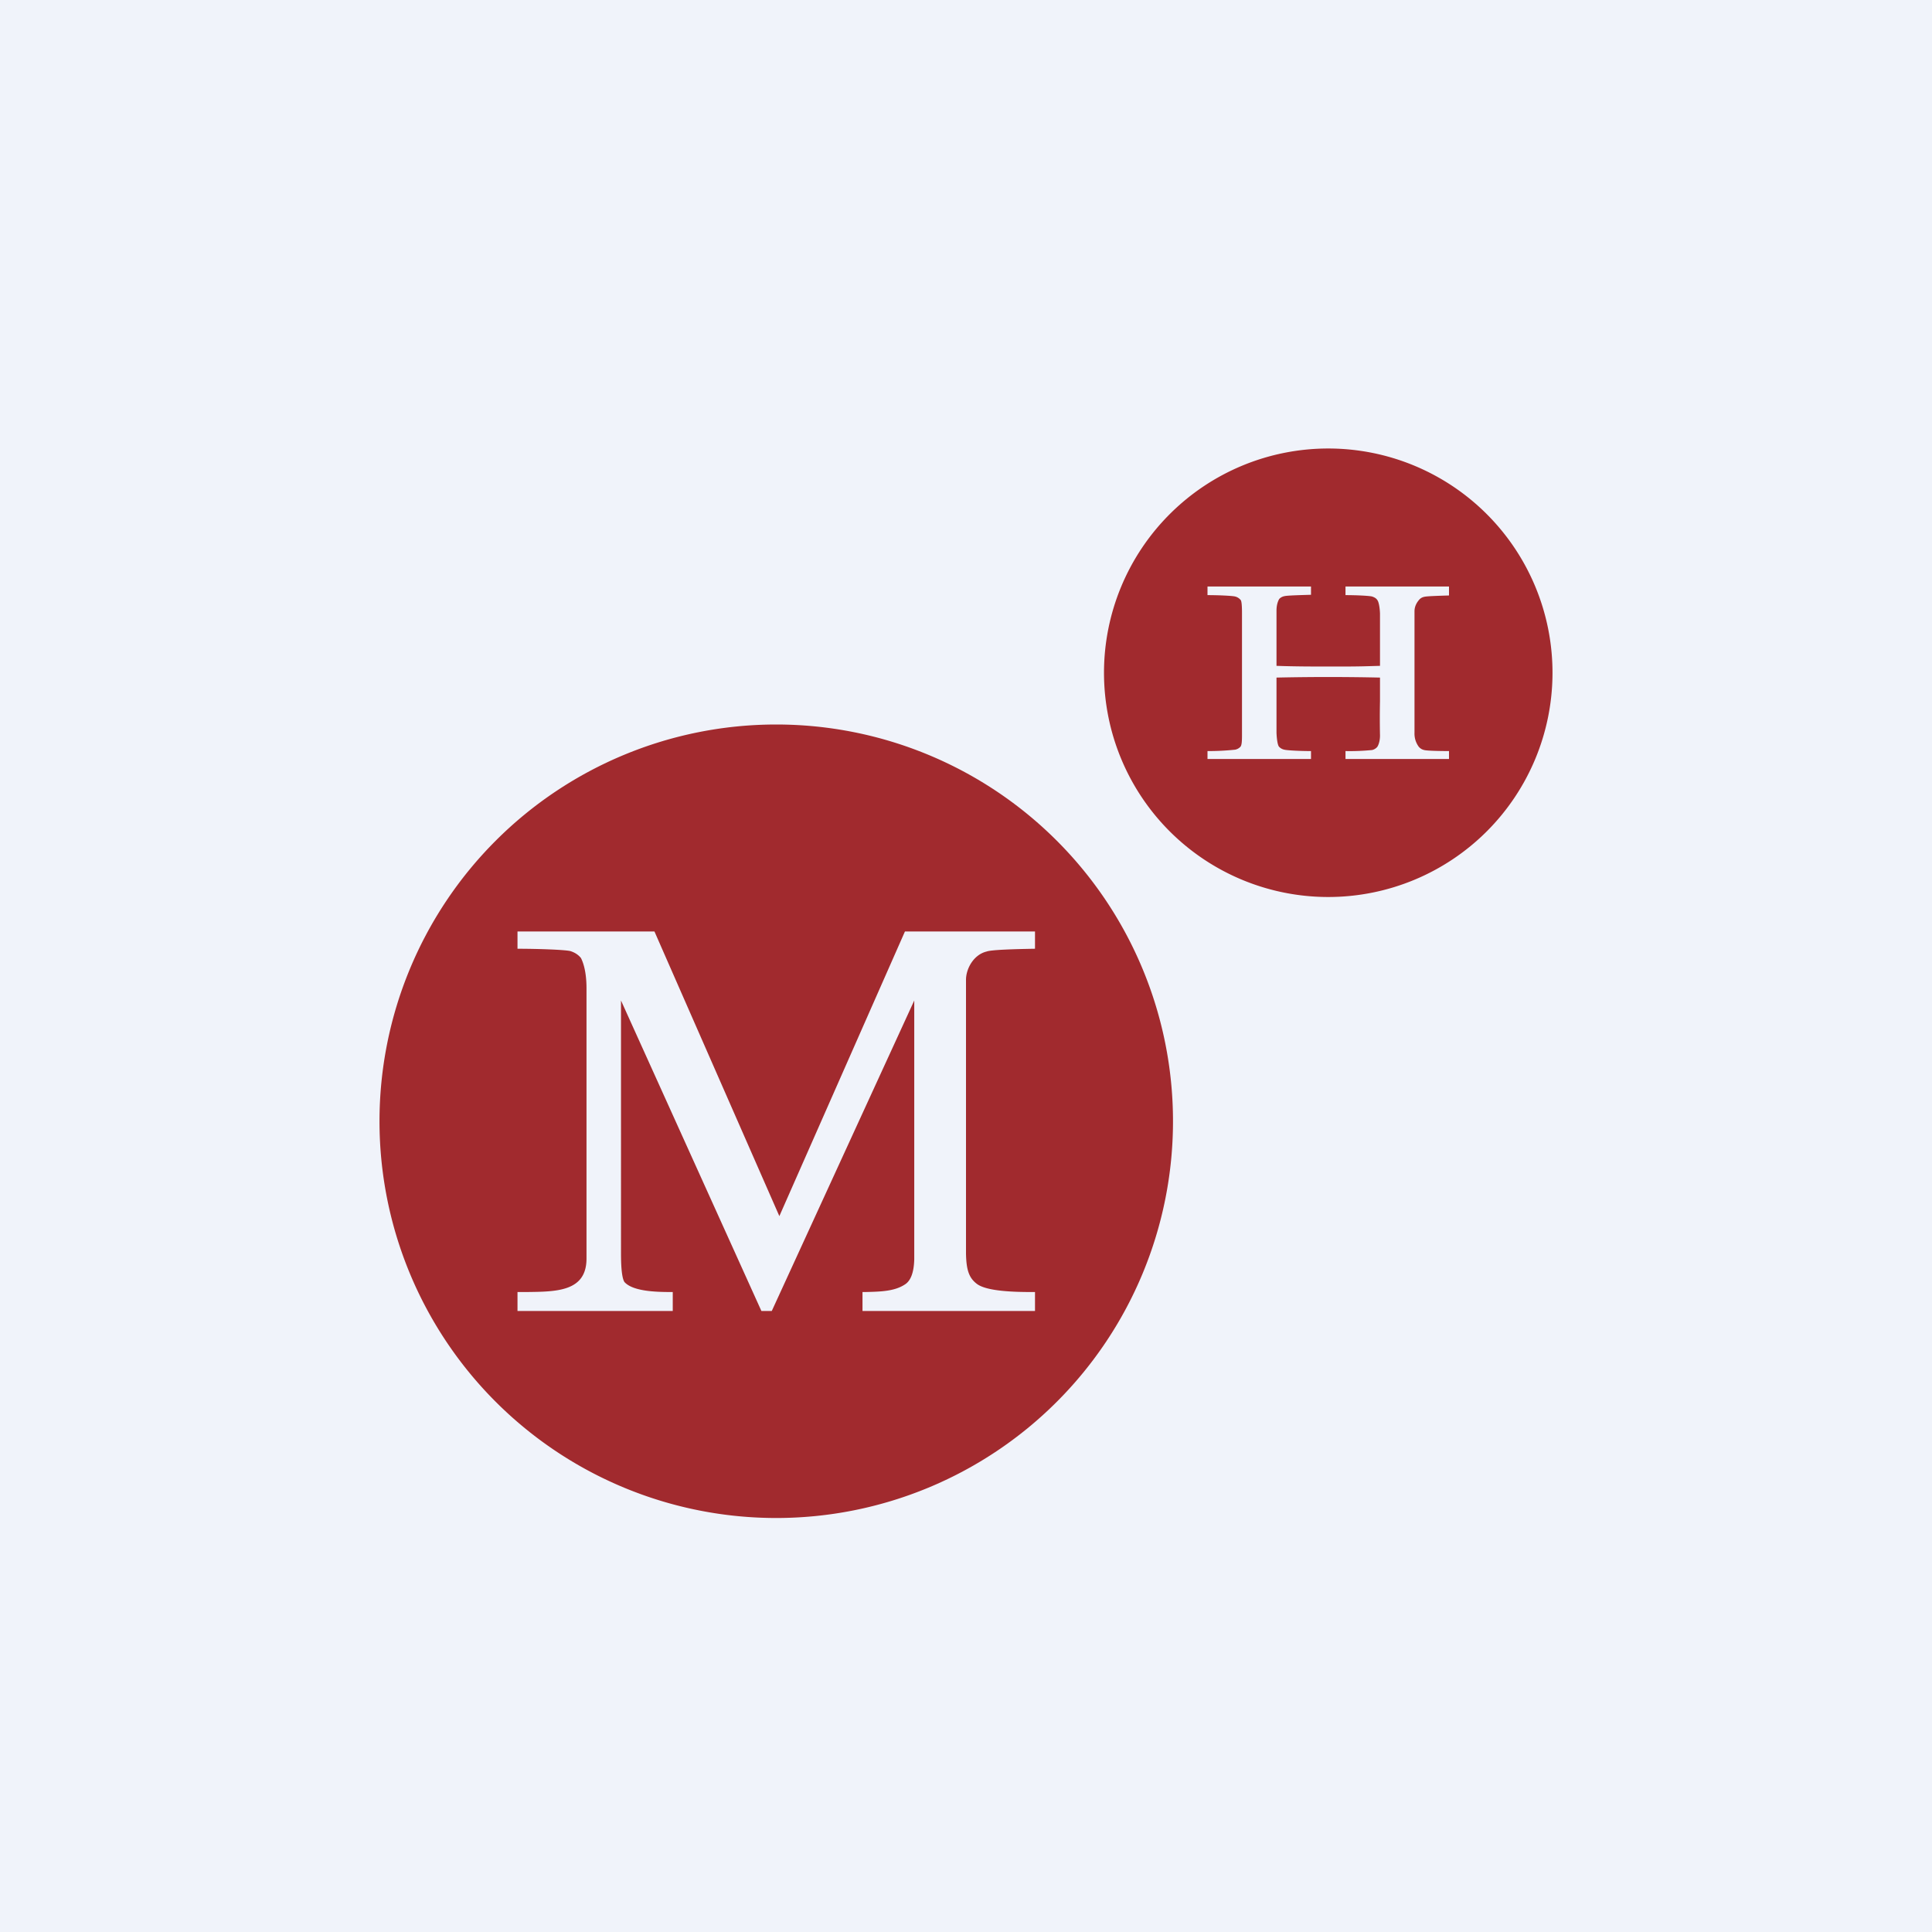
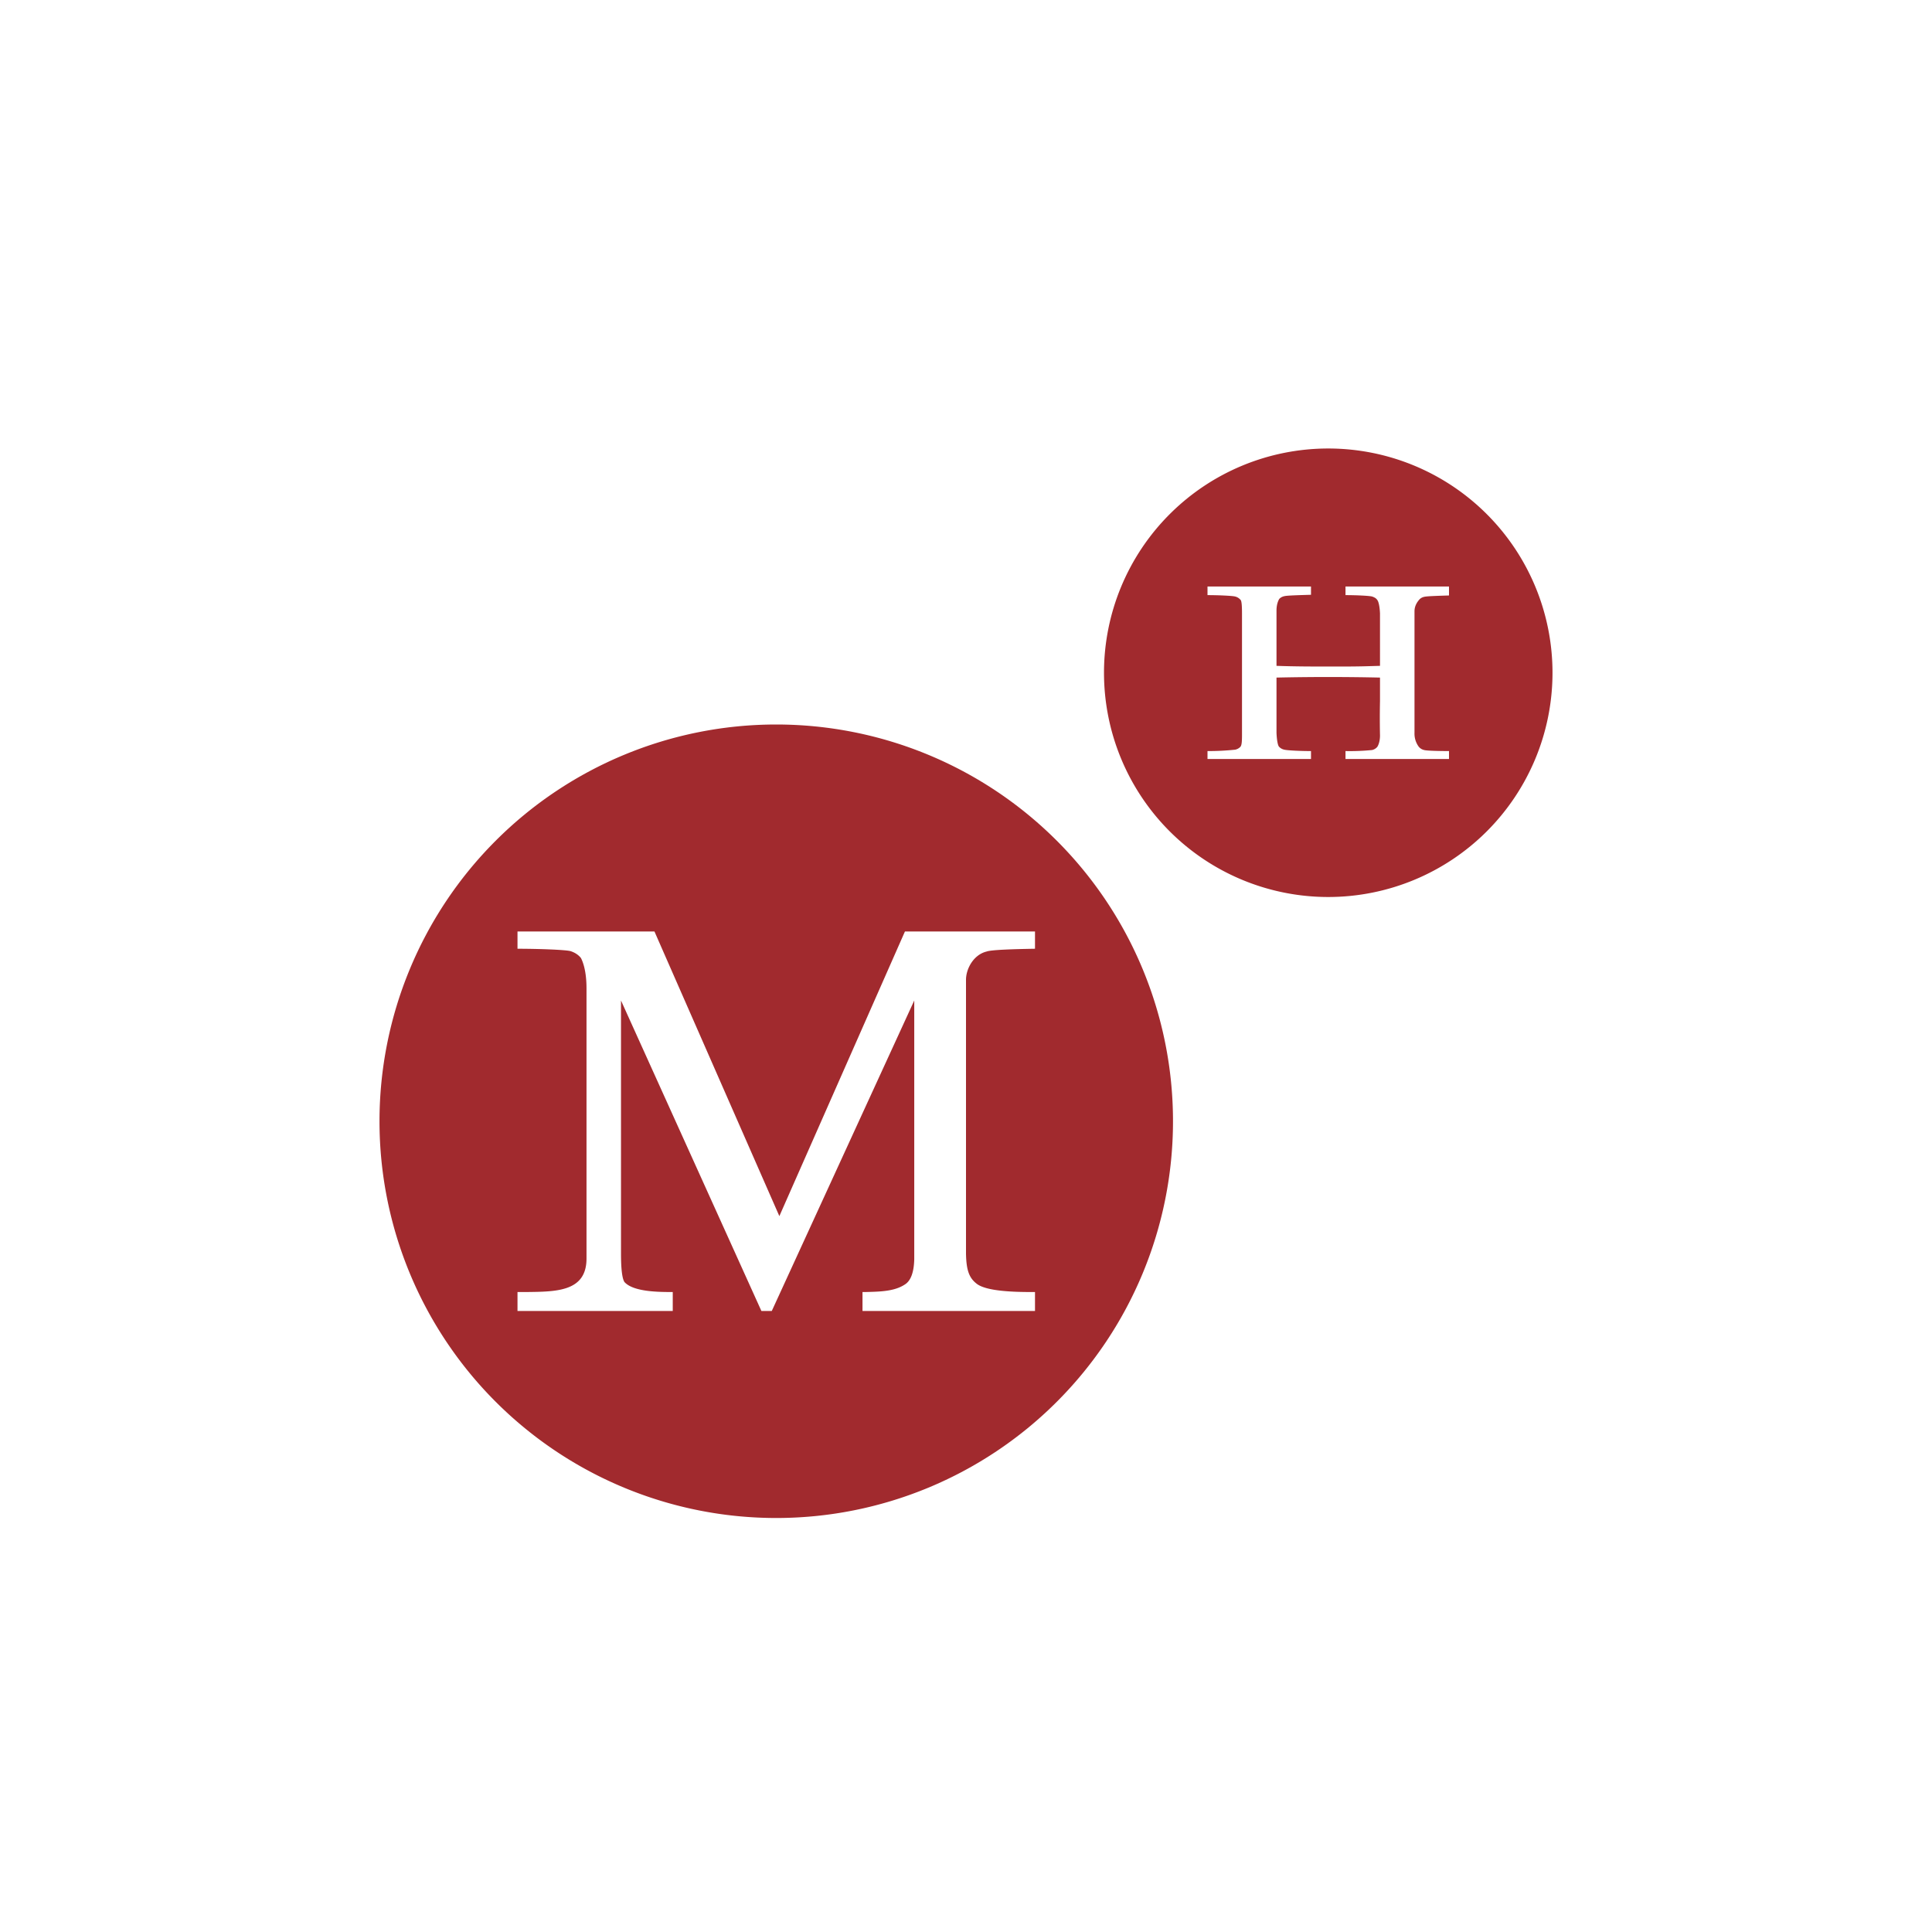
<svg xmlns="http://www.w3.org/2000/svg" width="56" height="56" viewBox="0 0 56 56">
-   <path fill="#F0F3FA" d="M0 0h56v56H0z" />
  <path fill-rule="evenodd" d="M22.5 44a11.5 11.5 0 1 0 0-23 11.5 11.5 0 0 0 0 23ZM15 27v.5c.61 0 1.41.03 1.54.07.12.04.22.1.3.2.05.1.16.36.16.88v7.83c0 .96-.87.96-1.74.97H15V38h4.5v-.55c-.39 0-1.14 0-1.4-.29-.06-.09-.1-.34-.1-.82V29l4.07 9h.3l4.13-9v7.5c-.01.4-.11.63-.27.73-.3.2-.71.21-1.15.22H25V38h5v-.55h-.11c-.49 0-1.3-.02-1.58-.24-.22-.17-.3-.39-.31-.87V28.4c0-.32.22-.73.6-.82.13-.05.79-.07 1.4-.08V27h-3.77l-3.64 8.25L18.97 27H15ZM38.5 26a6.5 6.5 0 1 0 0-13 6.5 6.5 0 0 0 0 13ZM35 17v.25c.33 0 .73.02.8.04a.3.3 0 0 1 .16.1c.03.03.04.18.04.39v3.53c0 .2-.01.3-.05.34a.29.29 0 0 1-.15.08 7.4 7.4 0 0 1-.8.04V22h3v-.23c-.33 0-.7-.02-.77-.04a.28.28 0 0 1-.16-.09c-.03-.04-.06-.17-.07-.4v-1.6a68.5 68.5 0 0 1 3 0v.68a23.37 23.37 0 0 0 0 1c0 .17-.05.29-.08.33a.28.28 0 0 1-.15.09 6.6 6.6 0 0 1-.77.03V22h3v-.23c-.33 0-.65-.01-.72-.03a.28.28 0 0 1-.16-.1.64.64 0 0 1-.12-.4V17.72c0-.17.09-.28.13-.33a.26.26 0 0 1 .15-.09c.07-.02.4-.03.72-.04V17h-3v.25c.33 0 .7.02.77.04.06.02.12.05.15.1.03.03.07.16.08.39V19.3c-.36.01-.58.02-1.18.02-.79 0-1.27 0-1.82-.02V17.7c0-.18.05-.29.08-.34a.28.28 0 0 1 .15-.08c.07-.02.44-.03.77-.04V17h-3Z" fill="#A12A2E" />
</svg>